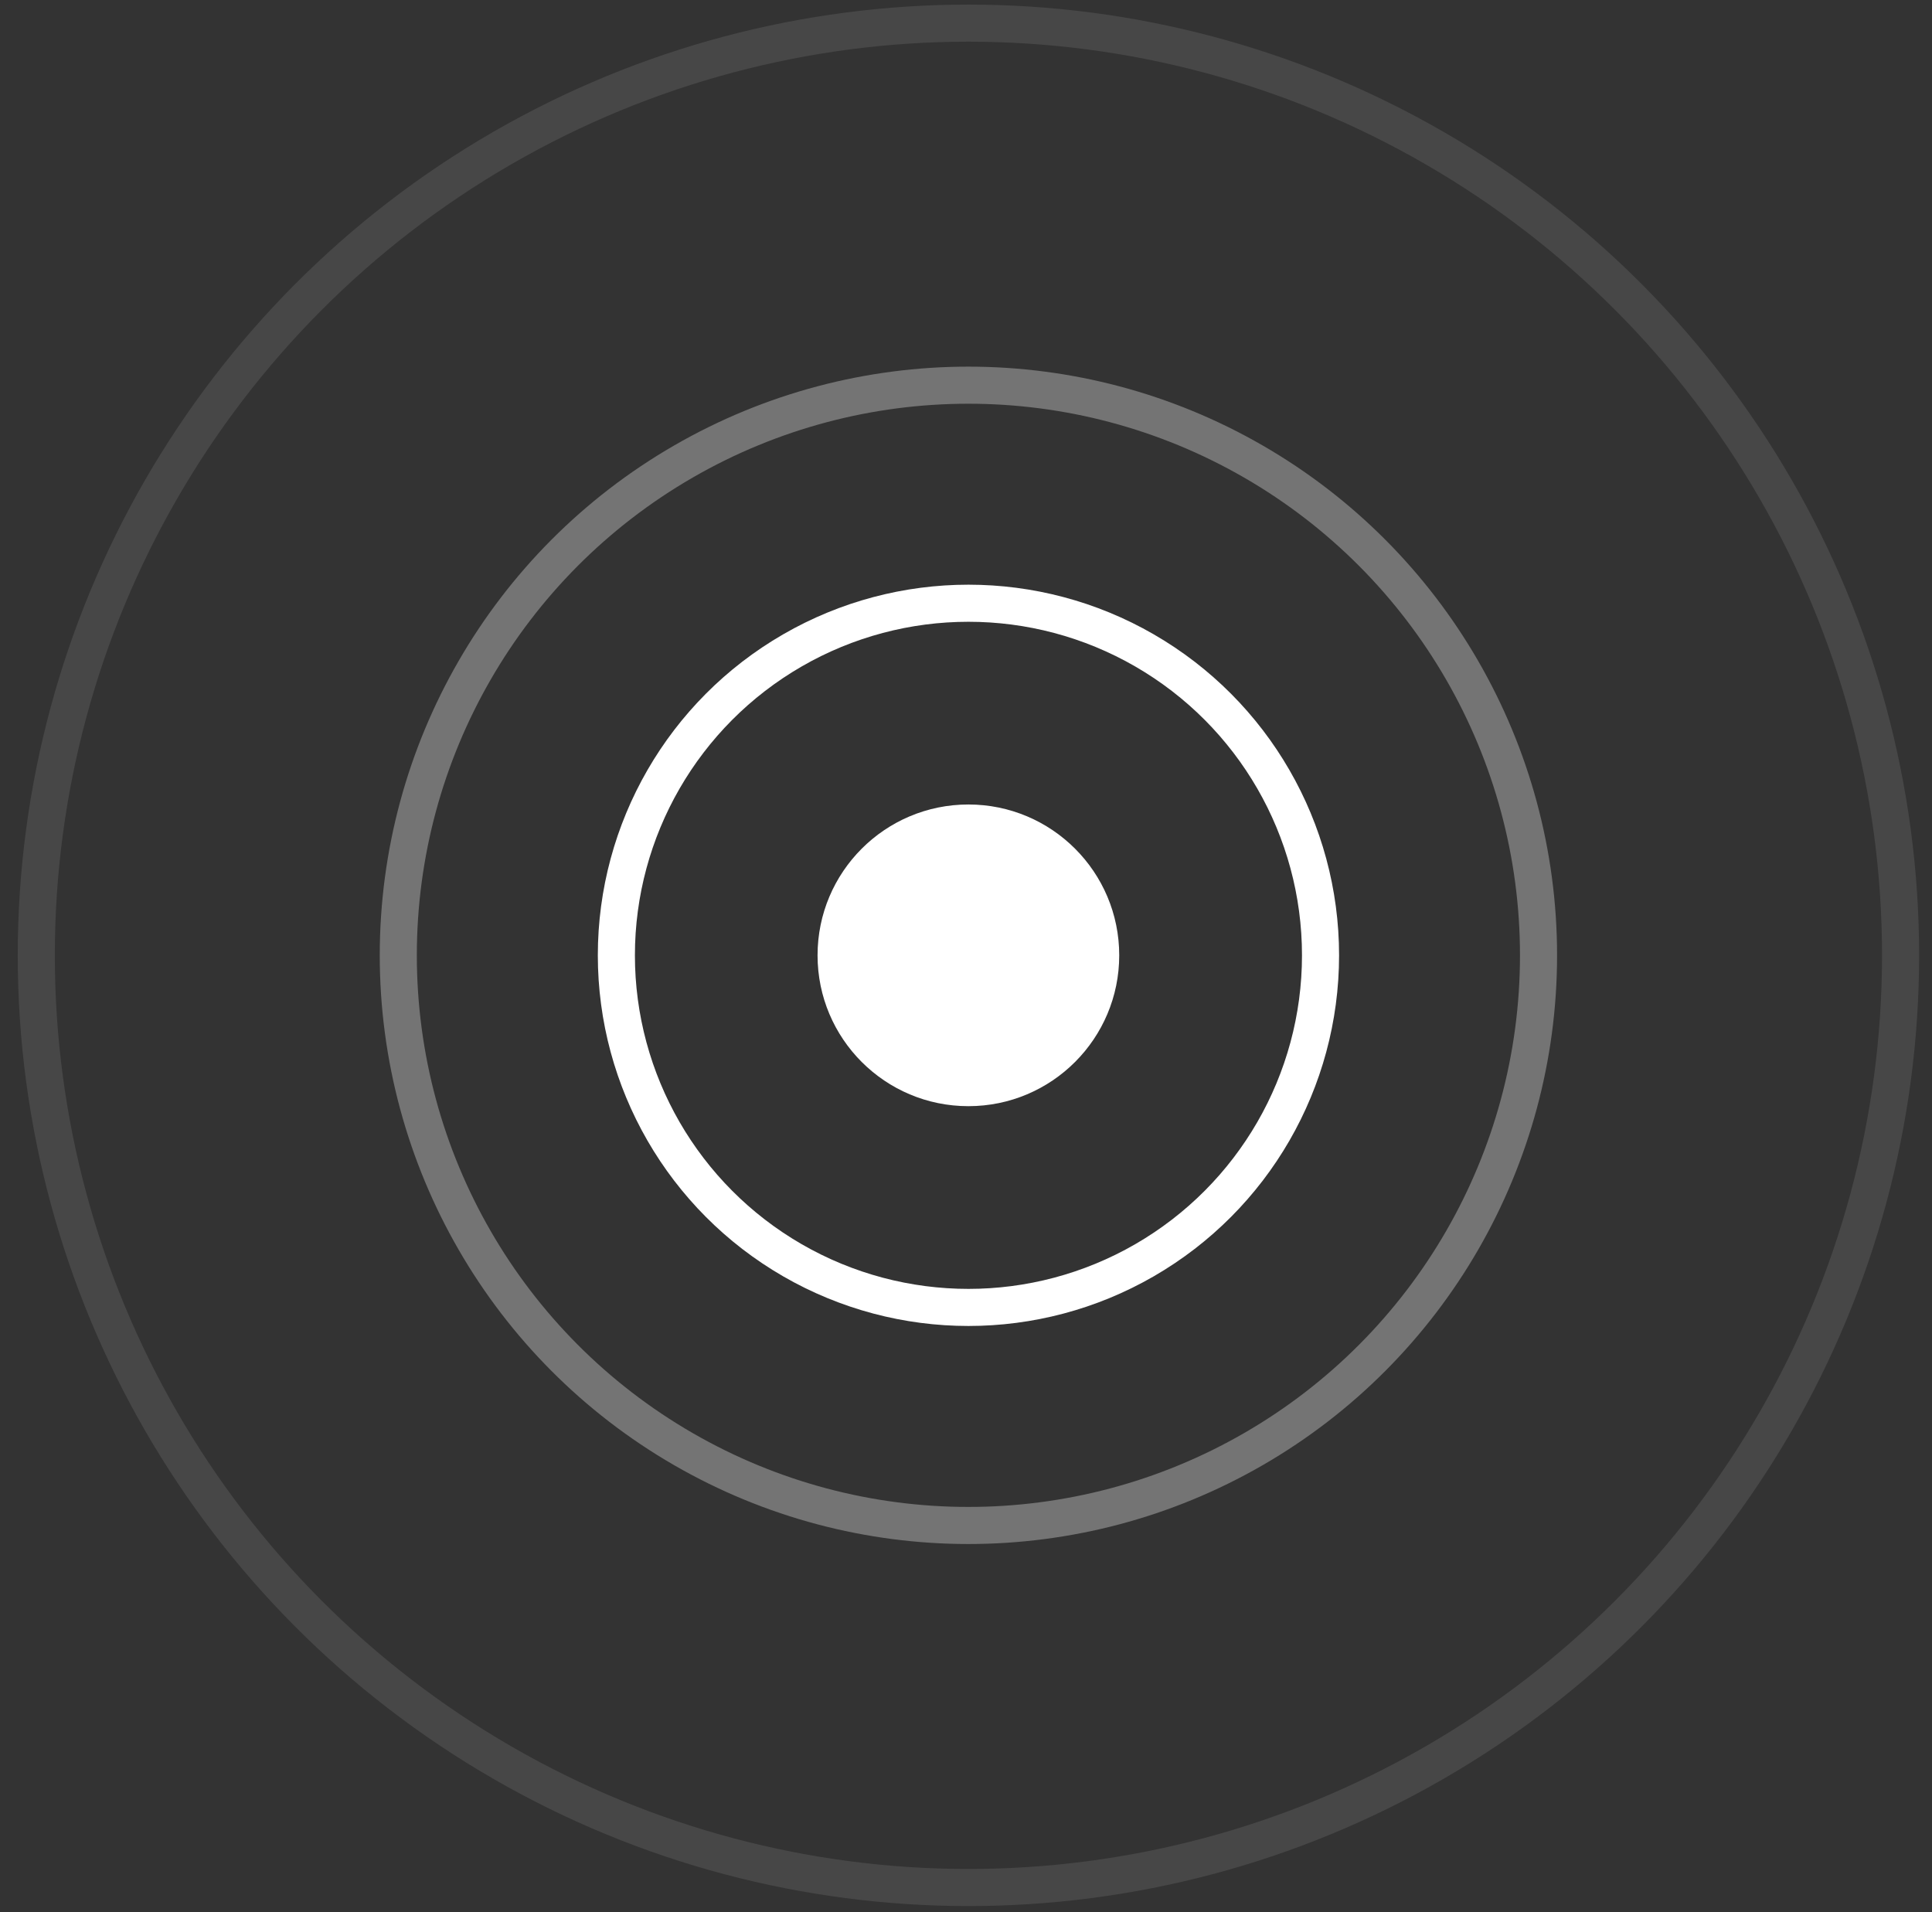
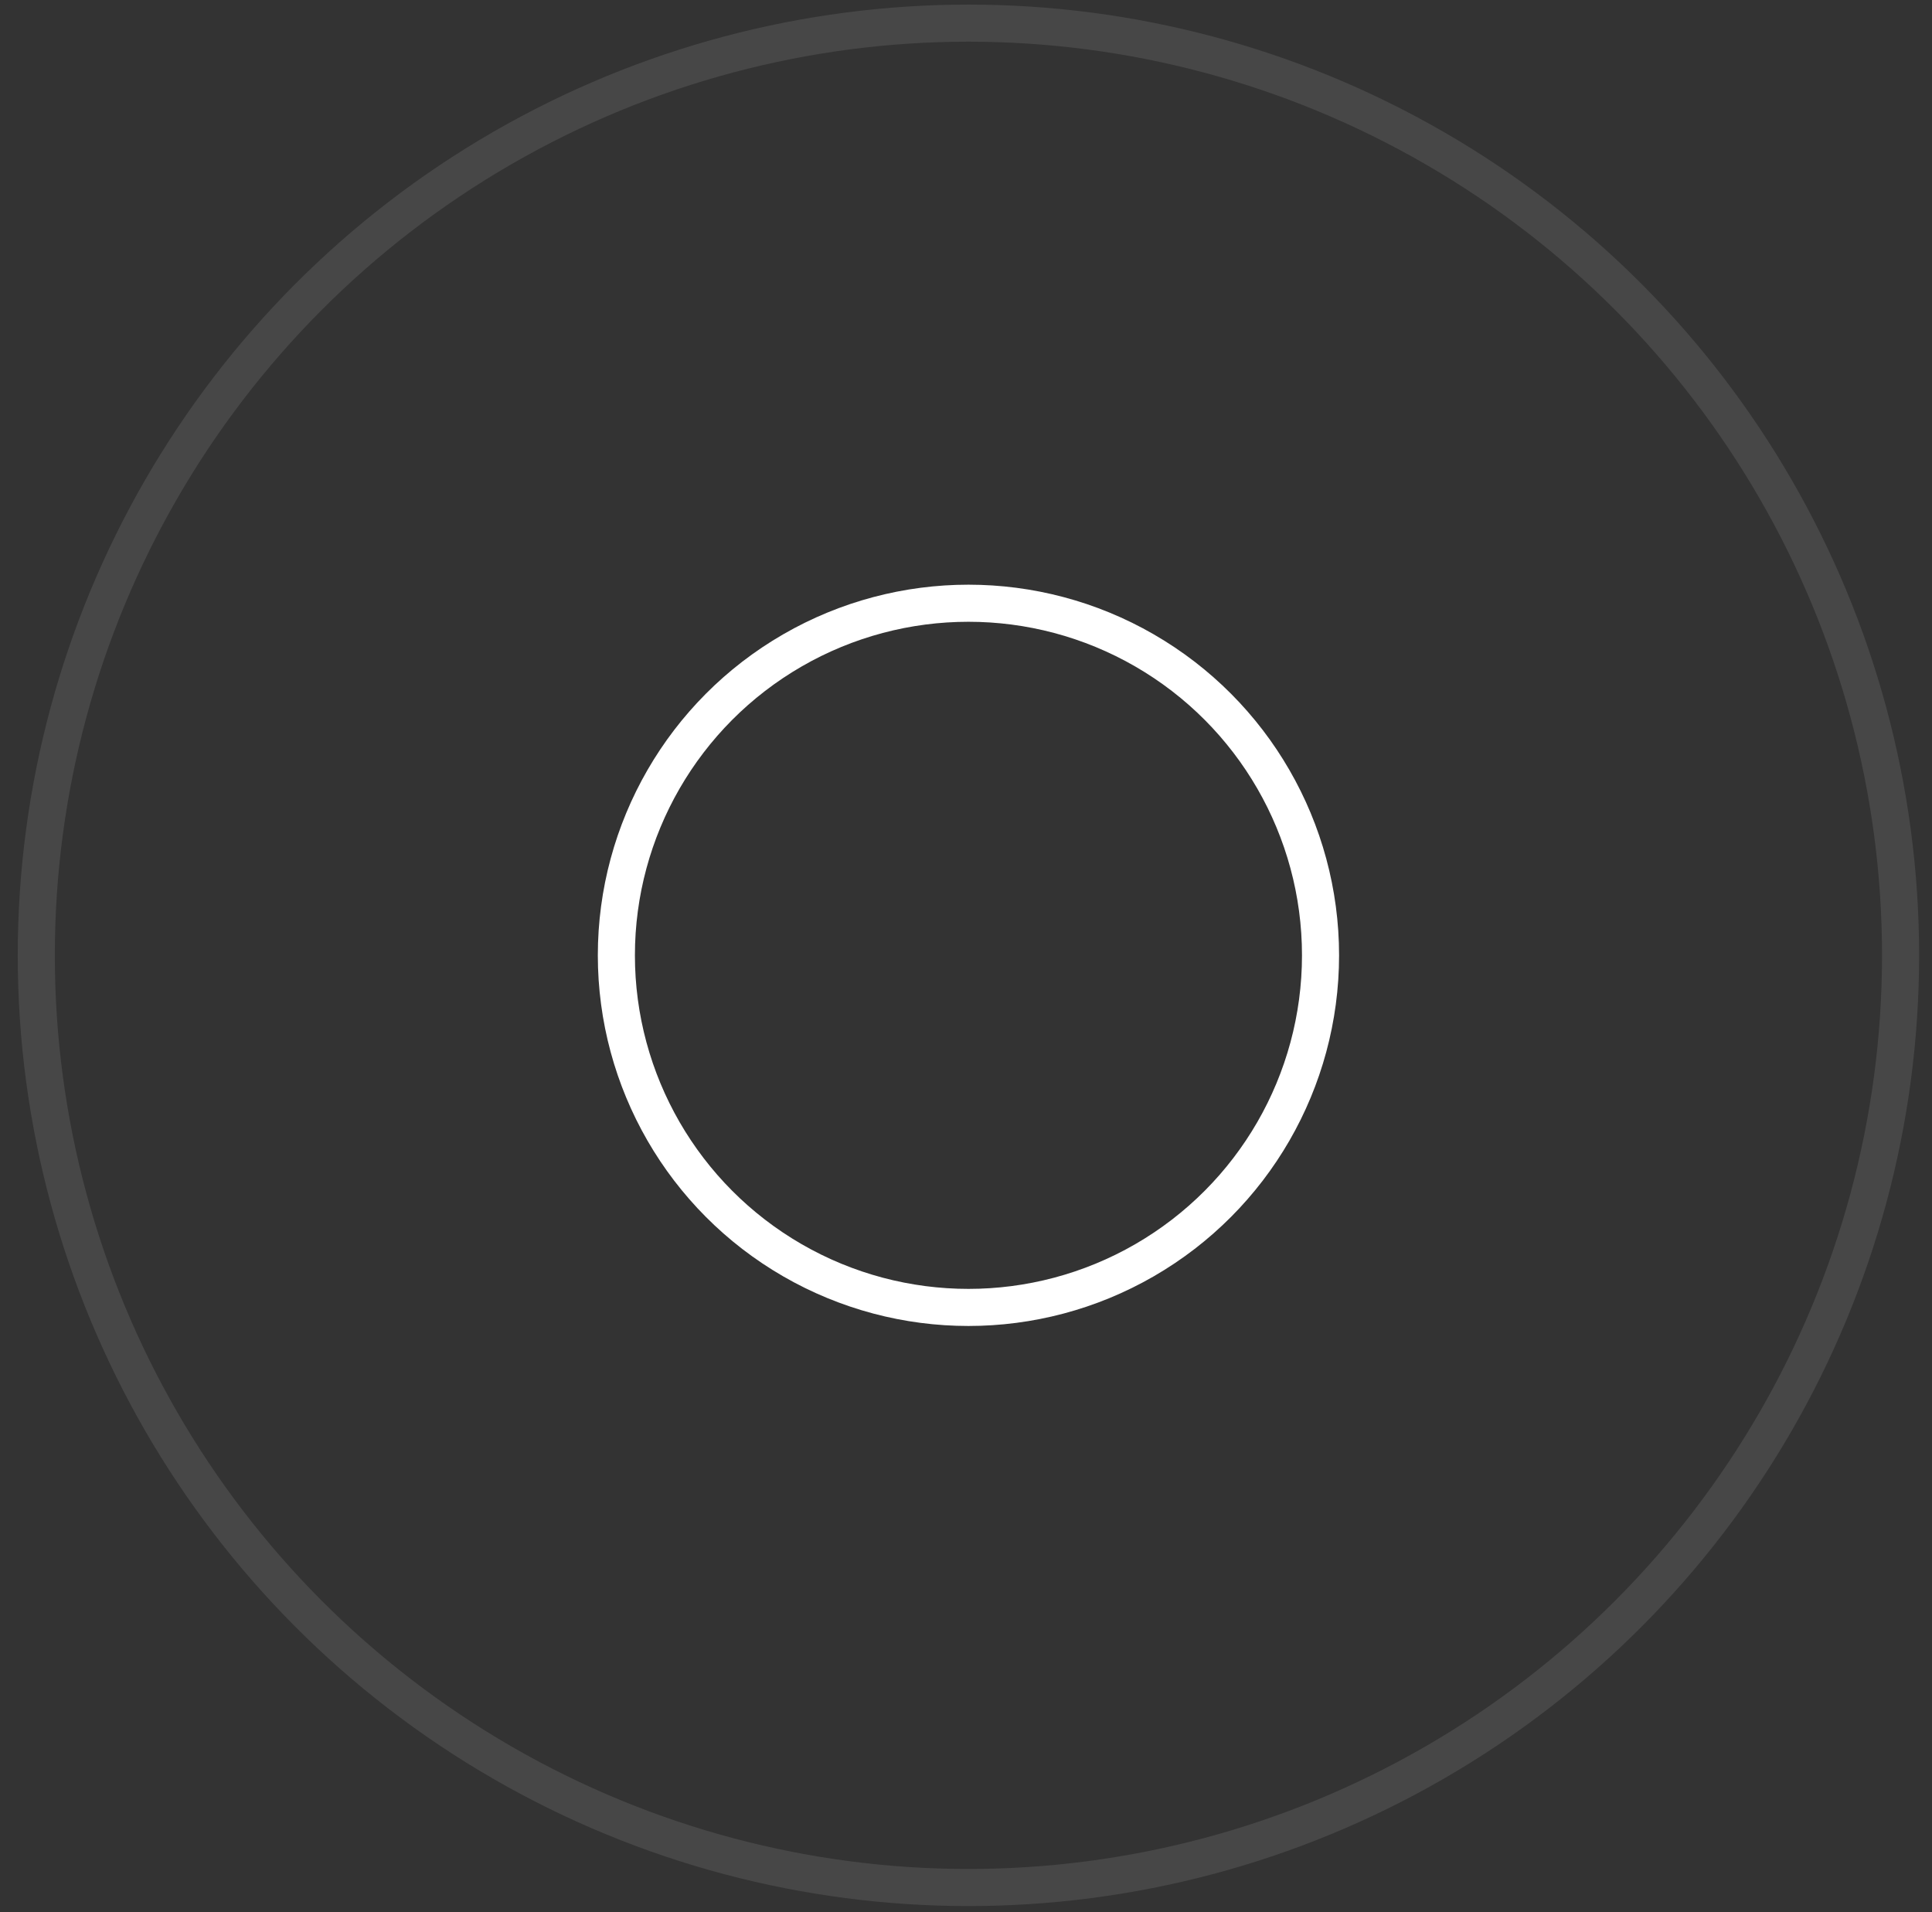
<svg xmlns="http://www.w3.org/2000/svg" width="97" height="96" viewBox="0 0 97 96" fill="none">
  <rect x="0" y="0" width="97" height="96" fill="#333333" stroke="none" />
-   <circle cx="48.62" cy="47.962" r="7.573" fill="white" />
  <circle cx="48.623" cy="47.962" r="17.677" stroke="white" stroke-width="1.862" />
-   <circle opacity="0.32" cx="48.621" cy="47.962" r="28.624" stroke="white" stroke-width="1.862" />
  <circle opacity="0.1" cx="48.622" cy="47.962" r="46.8" stroke="white" stroke-width="1.862" />
</svg>